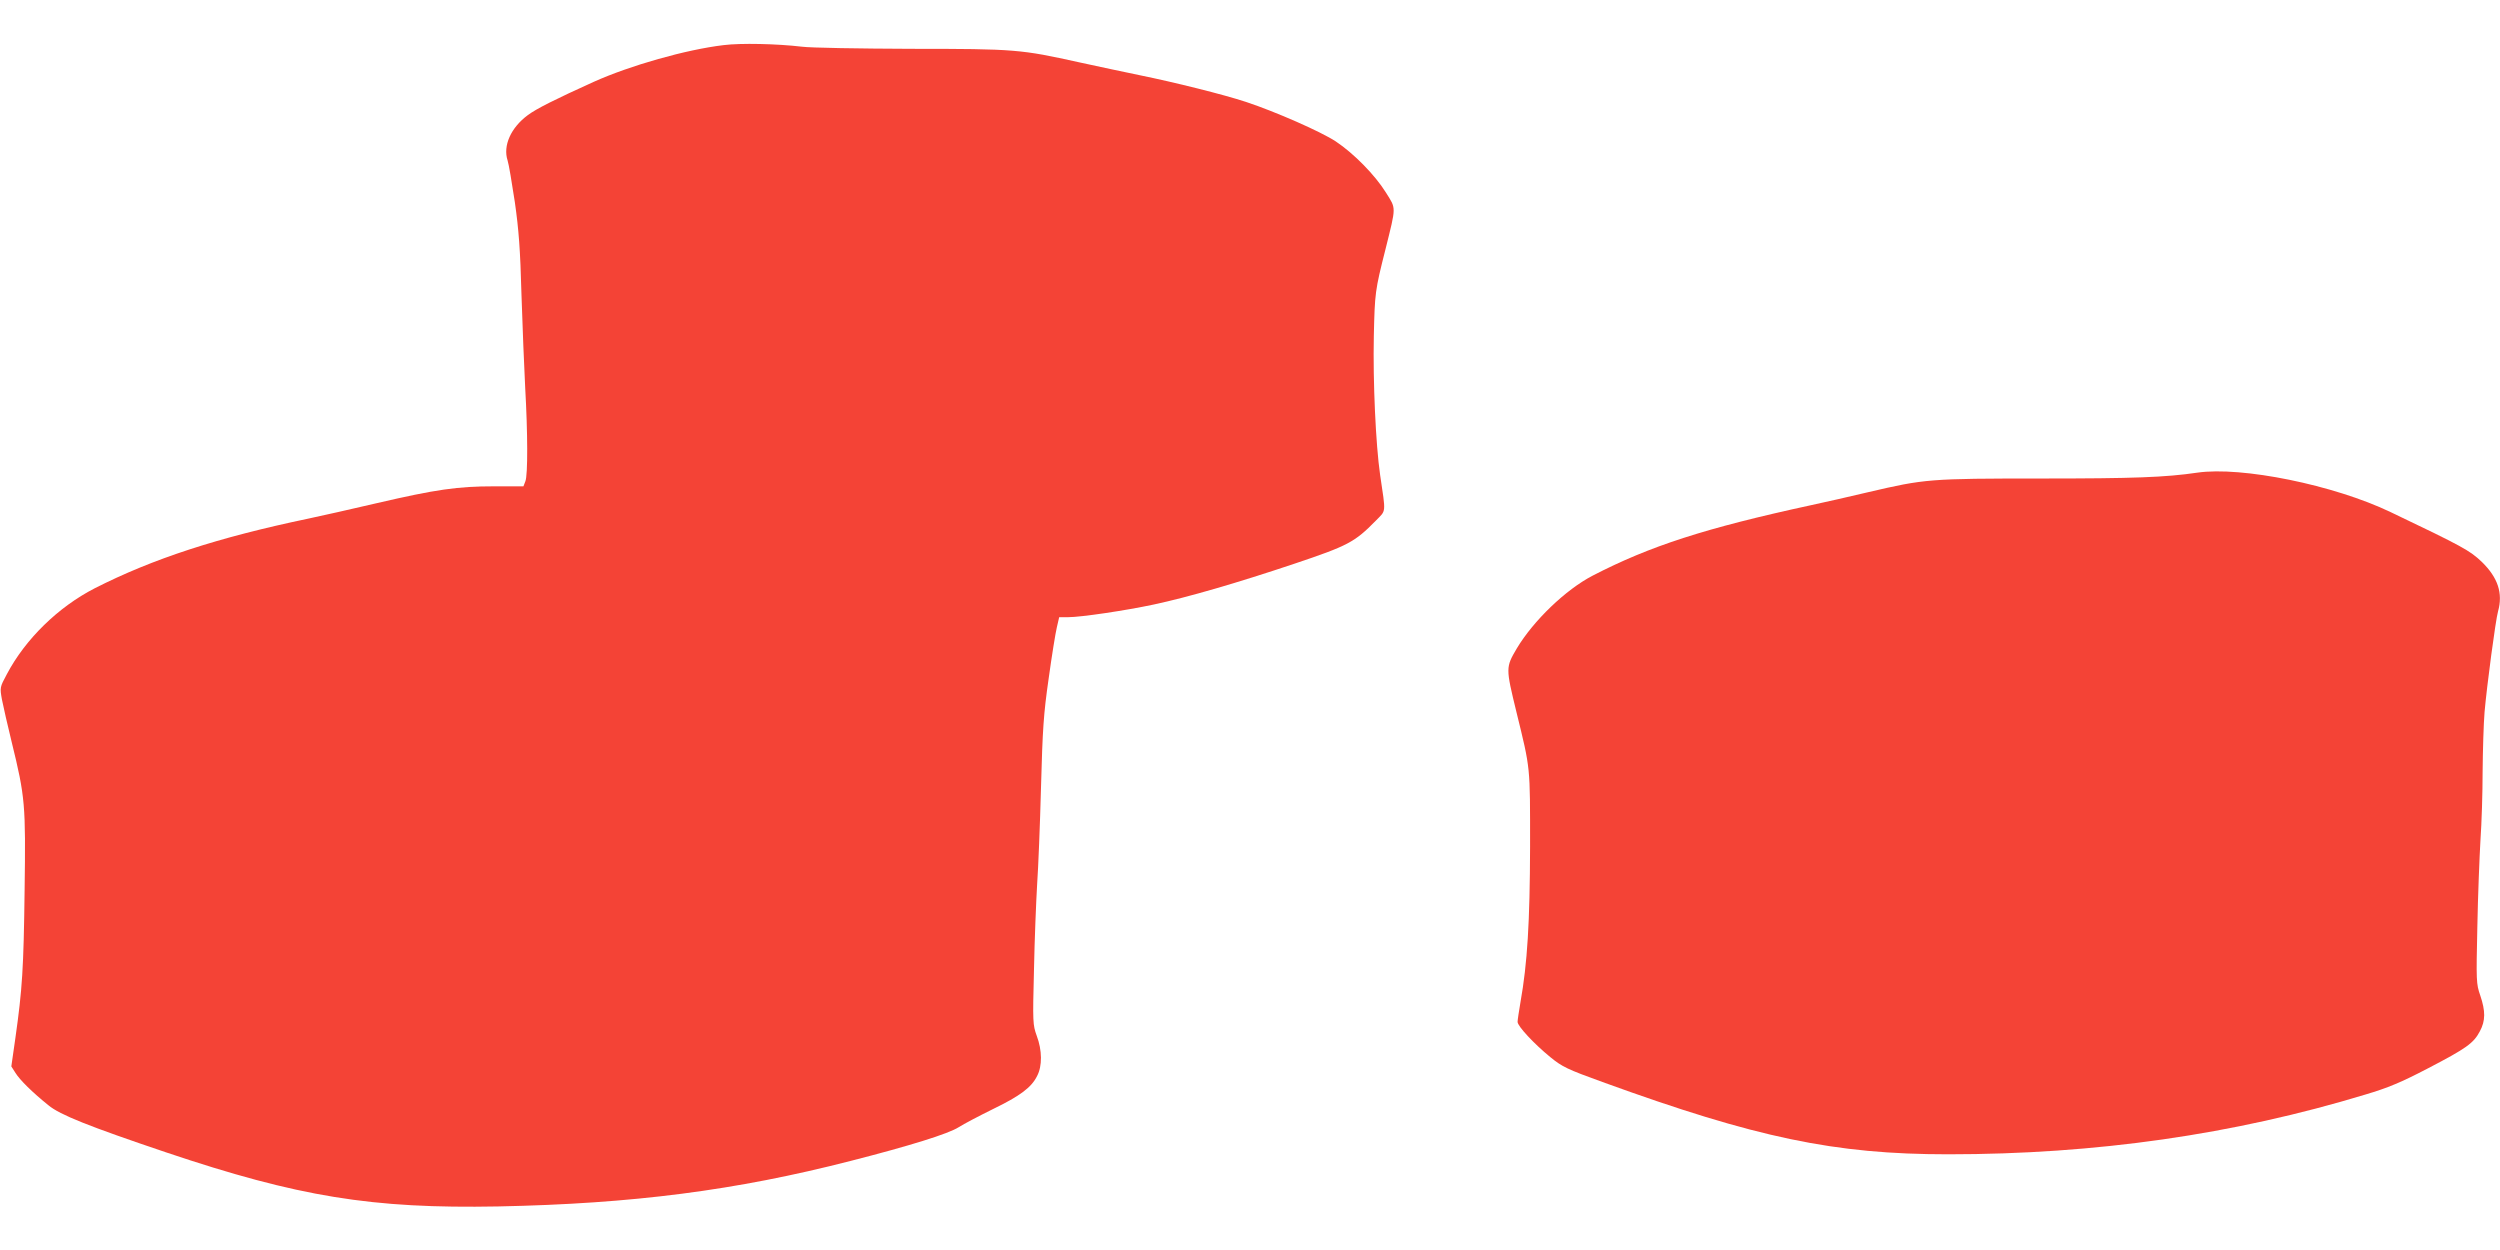
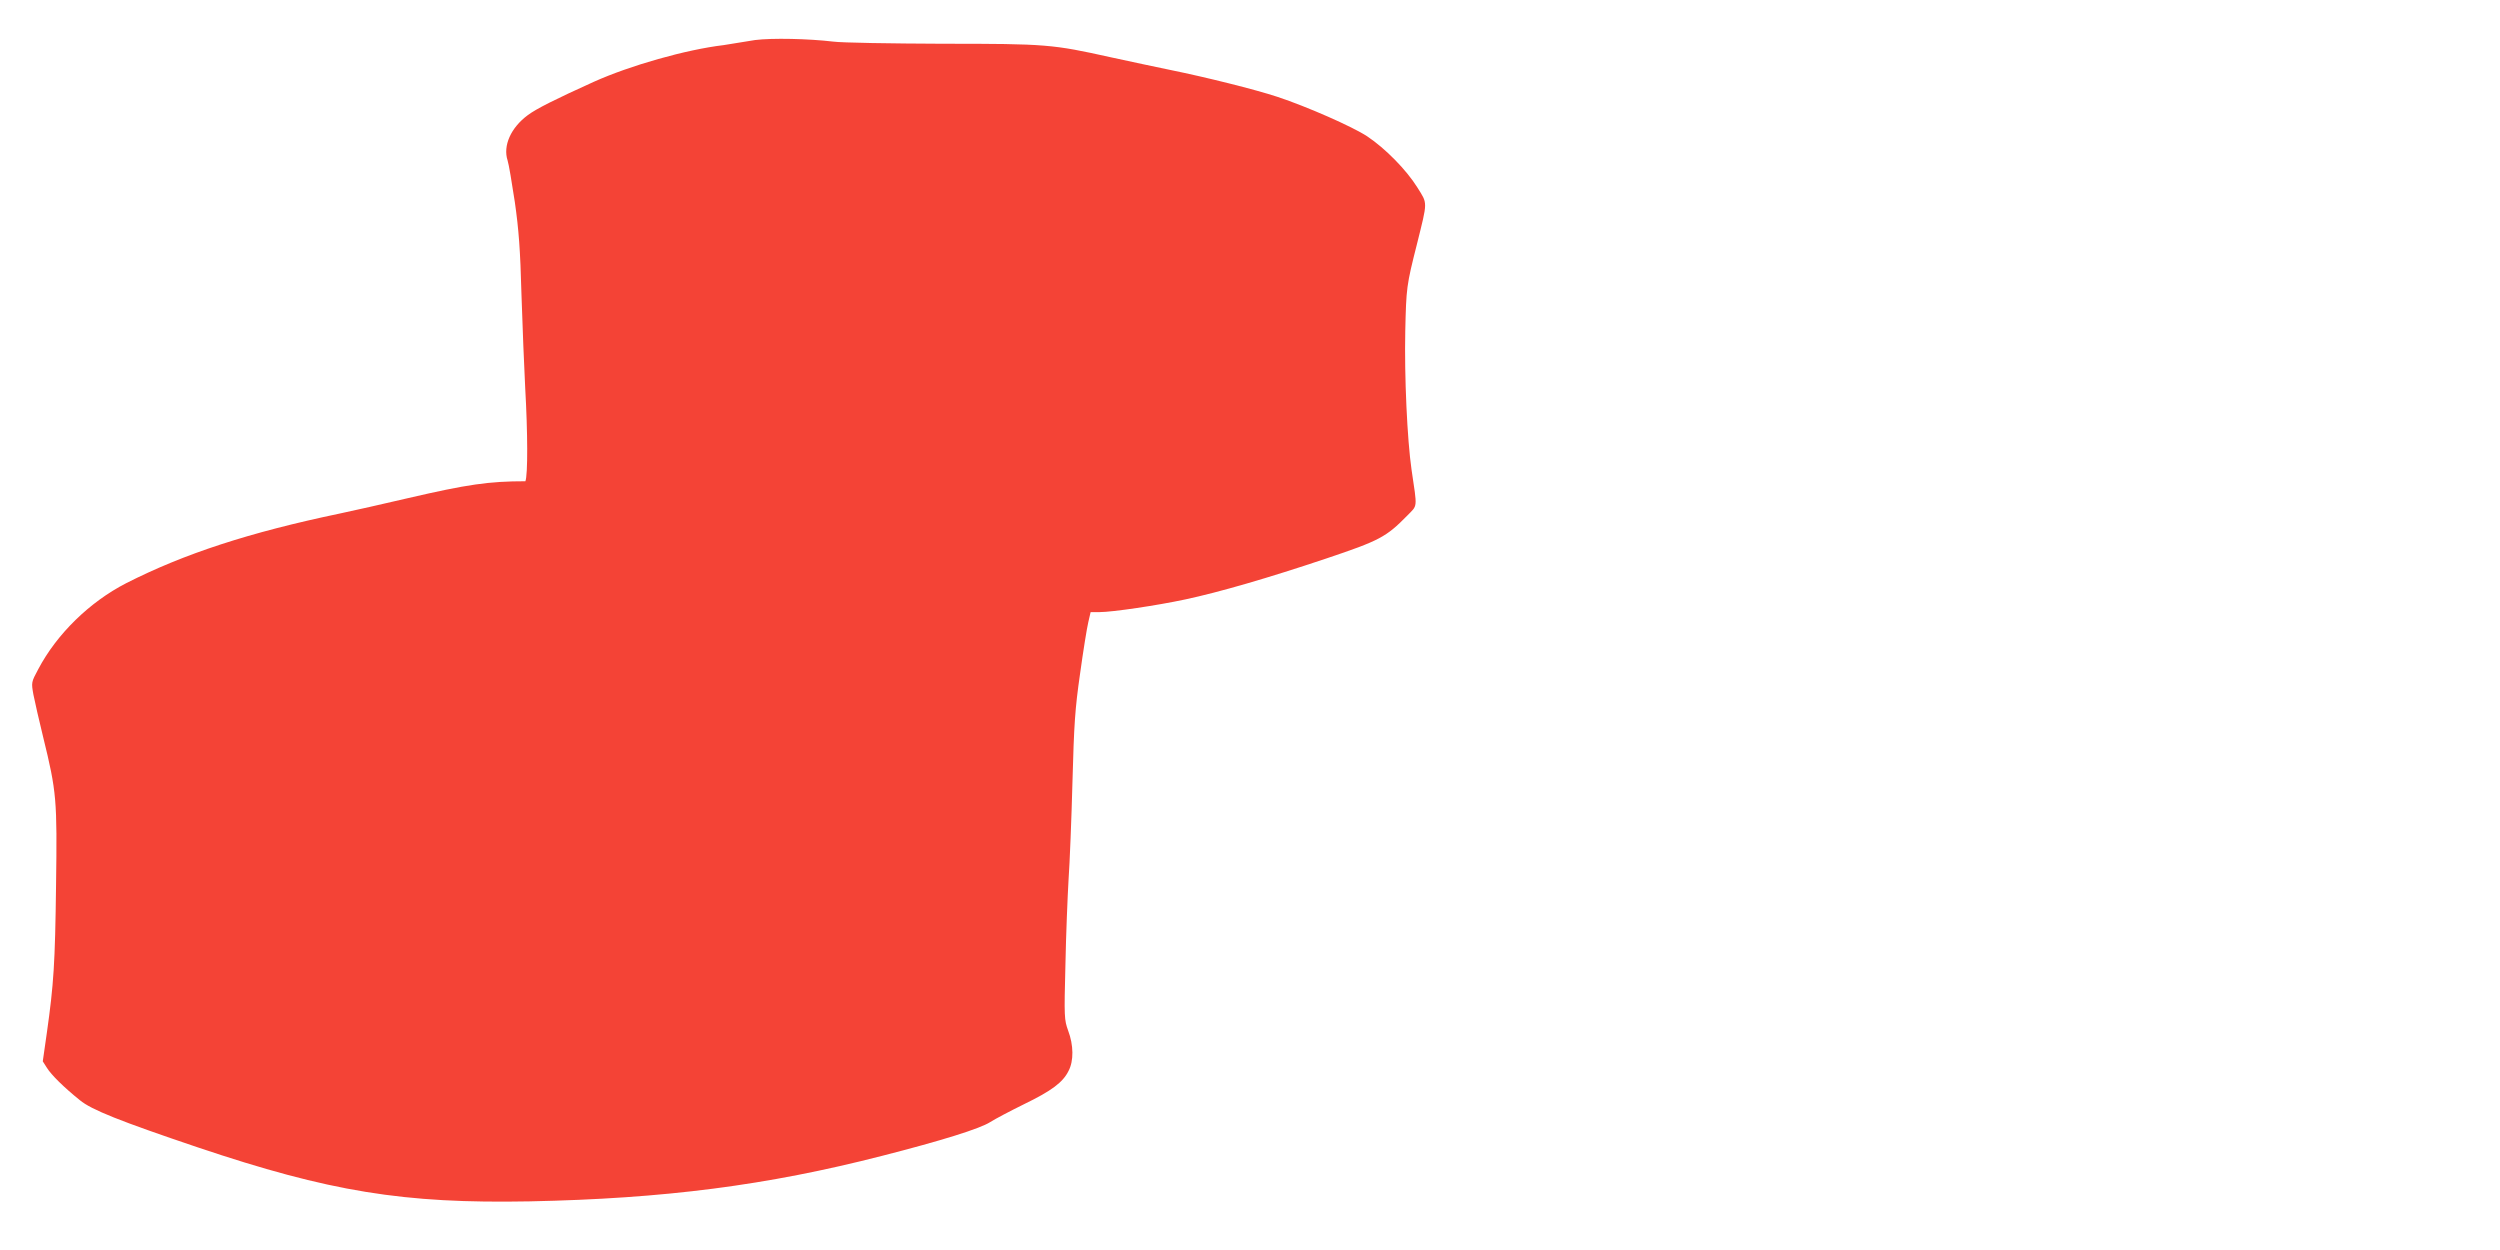
<svg xmlns="http://www.w3.org/2000/svg" version="1.0" width="1280pt" height="640pt" viewBox="0 0 1280 640" preserveAspectRatio="xMidYMid meet">
  <g transform="translate(0,640) scale(0.1,-0.1)" fill="#f44336" stroke="none">
-     <path d="M3705 6169 c-193 -23 -478 -104 -665 -188 -199 -90 -294 -138 -337 -170 -87 -64 -129 -157 -104 -233 6 -18 22 -114 37 -213 20 -141 28 -244 34 -475 5 -162 14 -376 19 -475 13 -229 14 -446 1 -479 l-10 -26 -151 0 c-187 0 -297 -16 -599 -86 -129 -30 -287 -66 -350 -79 -464 -97 -798 -206 -1095 -357 -187 -96 -355 -260 -450 -440 -36 -67 -36 -68 -25 -130 7 -35 29 -133 50 -218 69 -281 72 -320 66 -757 -5 -403 -12 -508 -47 -756 l-21 -147 21 -33 c22 -36 88 -101 169 -166 59 -49 205 -107 602 -241 678 -228 1054 -289 1700 -277 691 14 1217 82 1805 233 305 78 501 139 554 173 25 16 103 57 174 92 140 68 198 111 227 170 27 51 26 132 -2 206 -20 56 -21 67 -14 338 3 154 11 350 16 435 6 85 15 310 20 500 8 297 13 374 39 555 16 116 35 234 42 263 l12 52 46 0 c65 0 294 34 439 65 173 37 425 110 720 209 274 92 308 110 416 220 54 56 52 32 22 236 -22 153 -37 475 -32 710 5 220 6 232 60 445 55 222 55 204 2 289 -56 90 -164 200 -257 262 -76 50 -308 152 -459 202 -115 38 -368 101 -545 137 -71 15 -211 44 -310 66 -298 66 -326 69 -860 69 -264 1 -516 5 -560 11 -127 15 -313 19 -400 8z" />
-     <path d="M11250 3980 c-163 -24 -327 -30 -799 -30 -573 0 -595 -2 -886 -70 -93 -22 -224 -52 -290 -66 -545 -118 -828 -210 -1120 -361 -139 -72 -304 -231 -389 -373 -57 -97 -57 -99 -2 -325 73 -298 70 -273 70 -690 -1 -386 -14 -599 -49 -795 -8 -47 -15 -93 -15 -102 0 -22 84 -112 167 -180 61 -50 88 -63 268 -128 787 -286 1189 -370 1769 -370 757 0 1462 101 2137 306 115 34 184 63 320 134 198 103 234 129 266 190 29 54 29 103 2 183 -21 60 -21 74 -15 352 3 160 11 359 16 444 6 85 11 242 11 350 1 108 5 246 10 306 12 136 56 468 69 515 26 93 -1 173 -83 253 -61 58 -96 78 -467 255 -290 139 -763 235 -990 202z" />
+     <path d="M3705 6169 c-193 -23 -478 -104 -665 -188 -199 -90 -294 -138 -337 -170 -87 -64 -129 -157 -104 -233 6 -18 22 -114 37 -213 20 -141 28 -244 34 -475 5 -162 14 -376 19 -475 13 -229 14 -446 1 -479 c-187 0 -297 -16 -599 -86 -129 -30 -287 -66 -350 -79 -464 -97 -798 -206 -1095 -357 -187 -96 -355 -260 -450 -440 -36 -67 -36 -68 -25 -130 7 -35 29 -133 50 -218 69 -281 72 -320 66 -757 -5 -403 -12 -508 -47 -756 l-21 -147 21 -33 c22 -36 88 -101 169 -166 59 -49 205 -107 602 -241 678 -228 1054 -289 1700 -277 691 14 1217 82 1805 233 305 78 501 139 554 173 25 16 103 57 174 92 140 68 198 111 227 170 27 51 26 132 -2 206 -20 56 -21 67 -14 338 3 154 11 350 16 435 6 85 15 310 20 500 8 297 13 374 39 555 16 116 35 234 42 263 l12 52 46 0 c65 0 294 34 439 65 173 37 425 110 720 209 274 92 308 110 416 220 54 56 52 32 22 236 -22 153 -37 475 -32 710 5 220 6 232 60 445 55 222 55 204 2 289 -56 90 -164 200 -257 262 -76 50 -308 152 -459 202 -115 38 -368 101 -545 137 -71 15 -211 44 -310 66 -298 66 -326 69 -860 69 -264 1 -516 5 -560 11 -127 15 -313 19 -400 8z" />
  </g>
</svg>